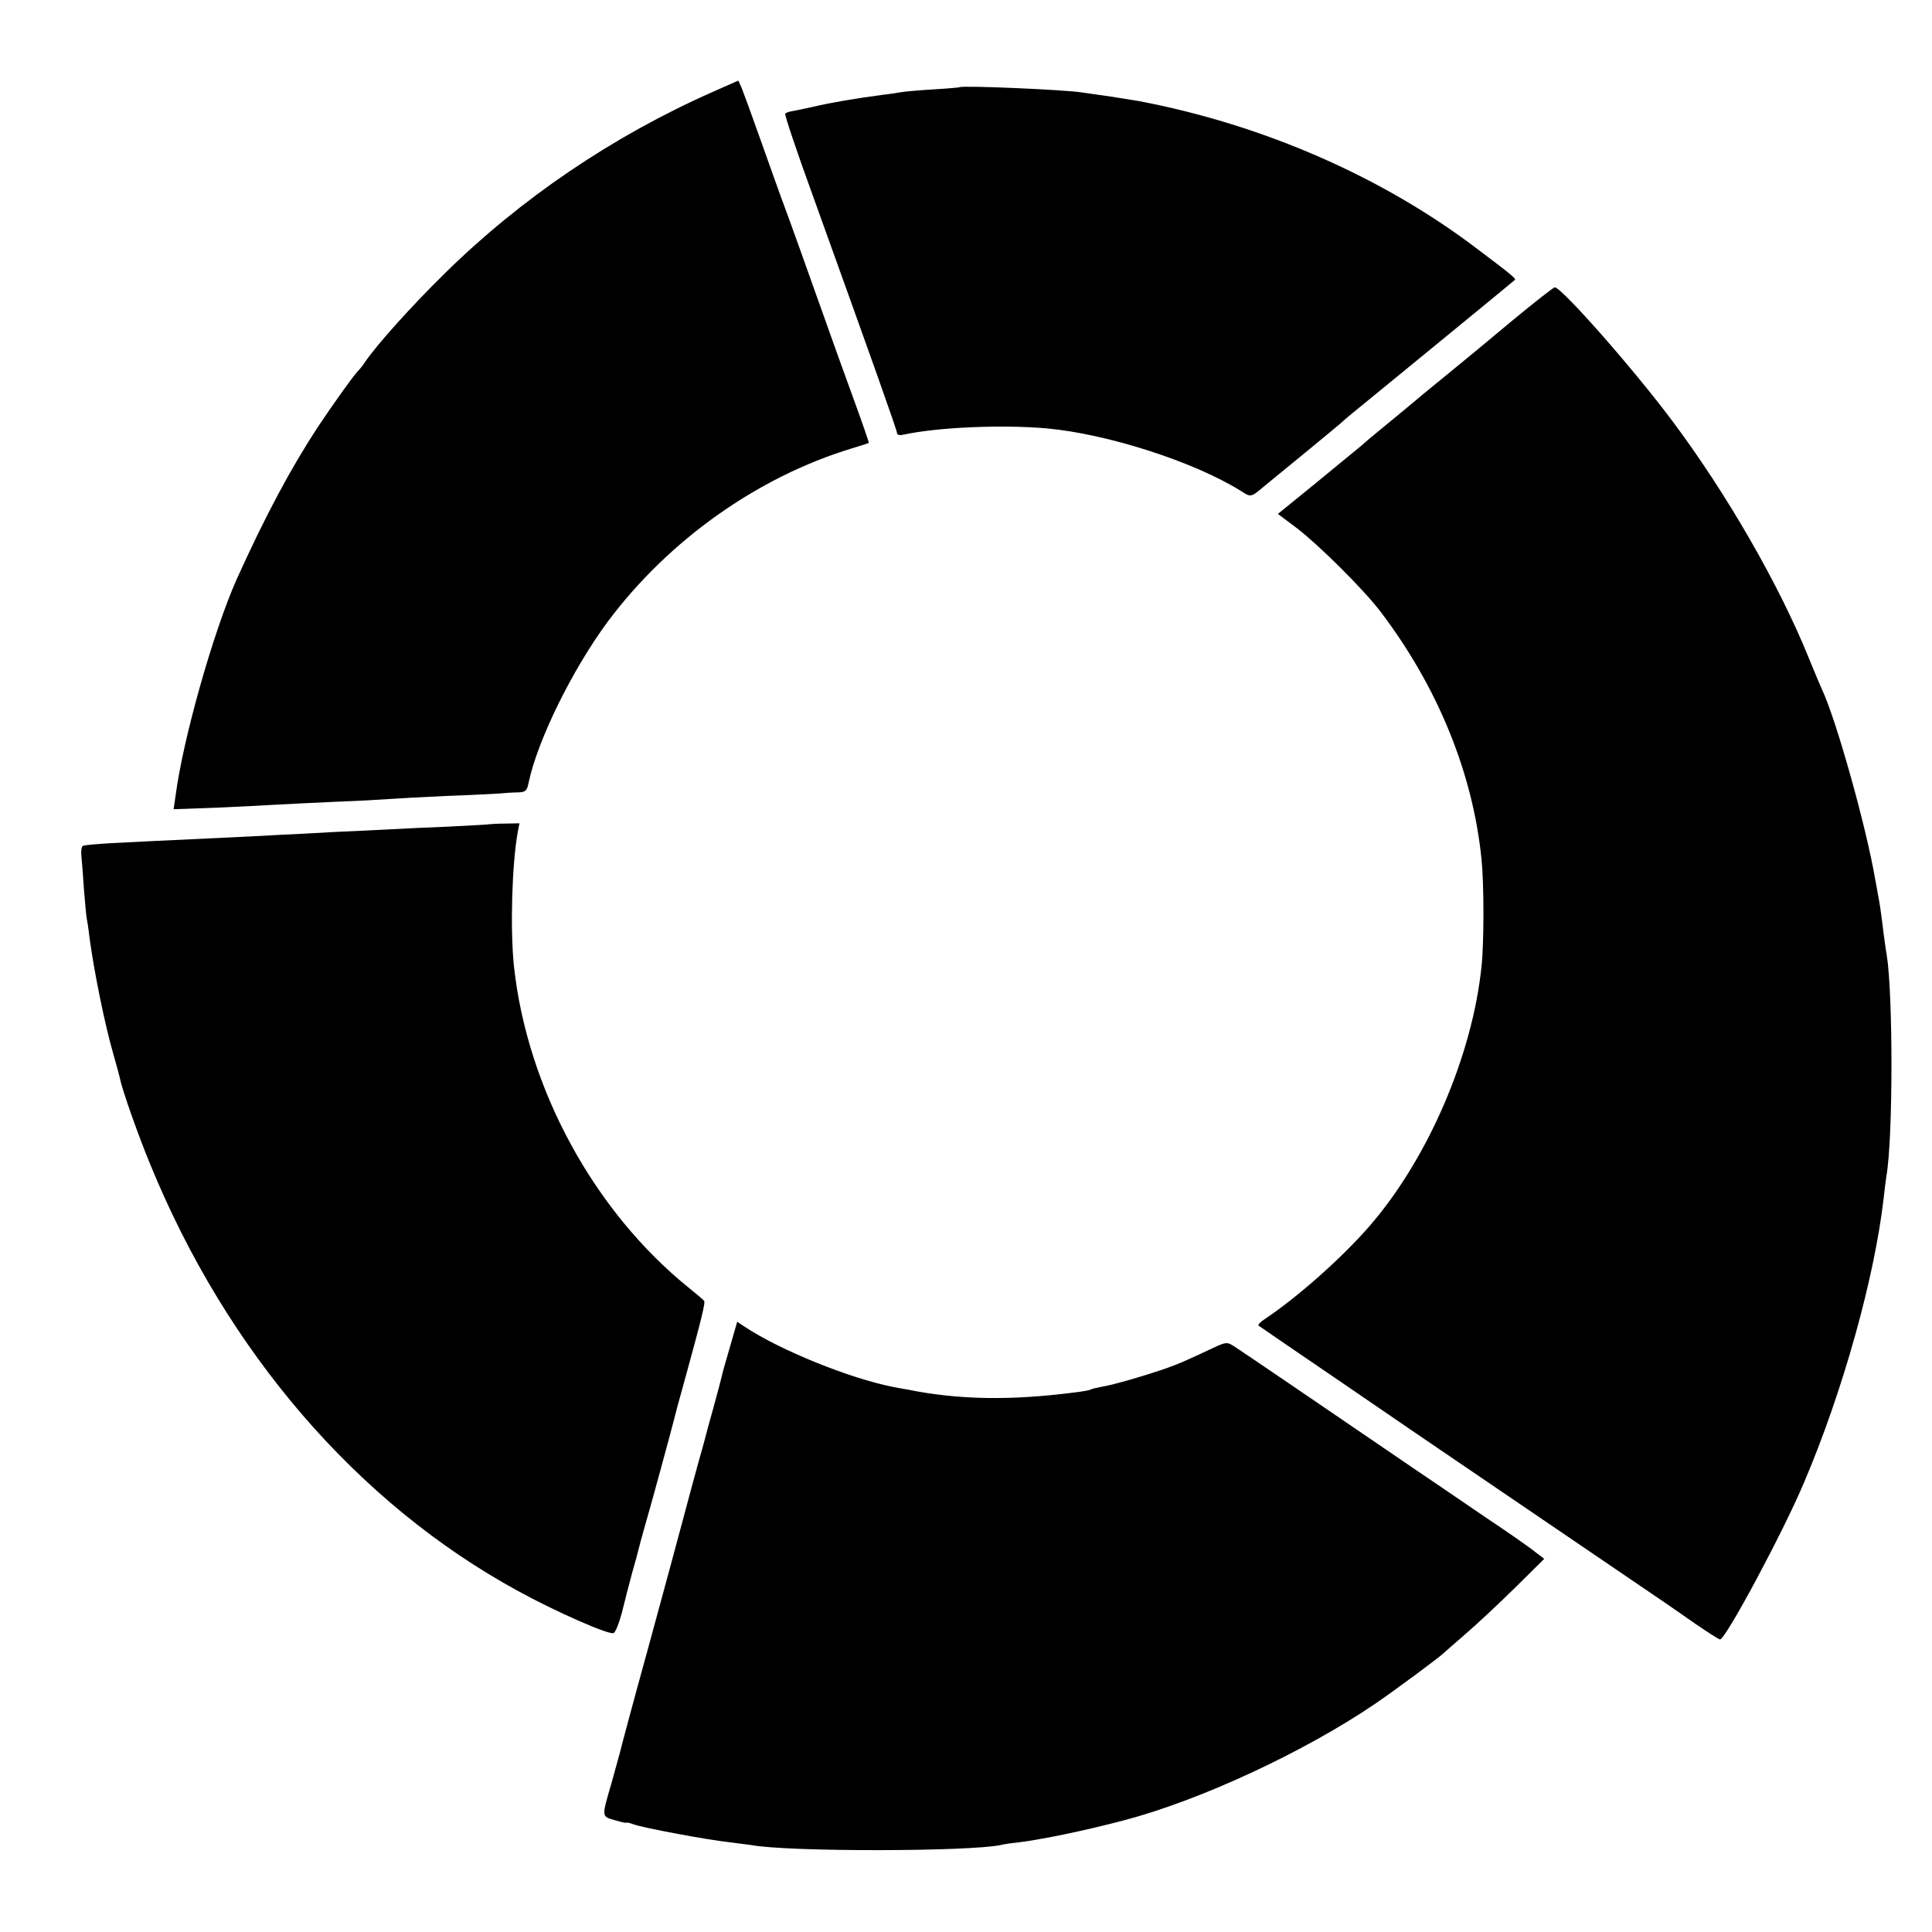
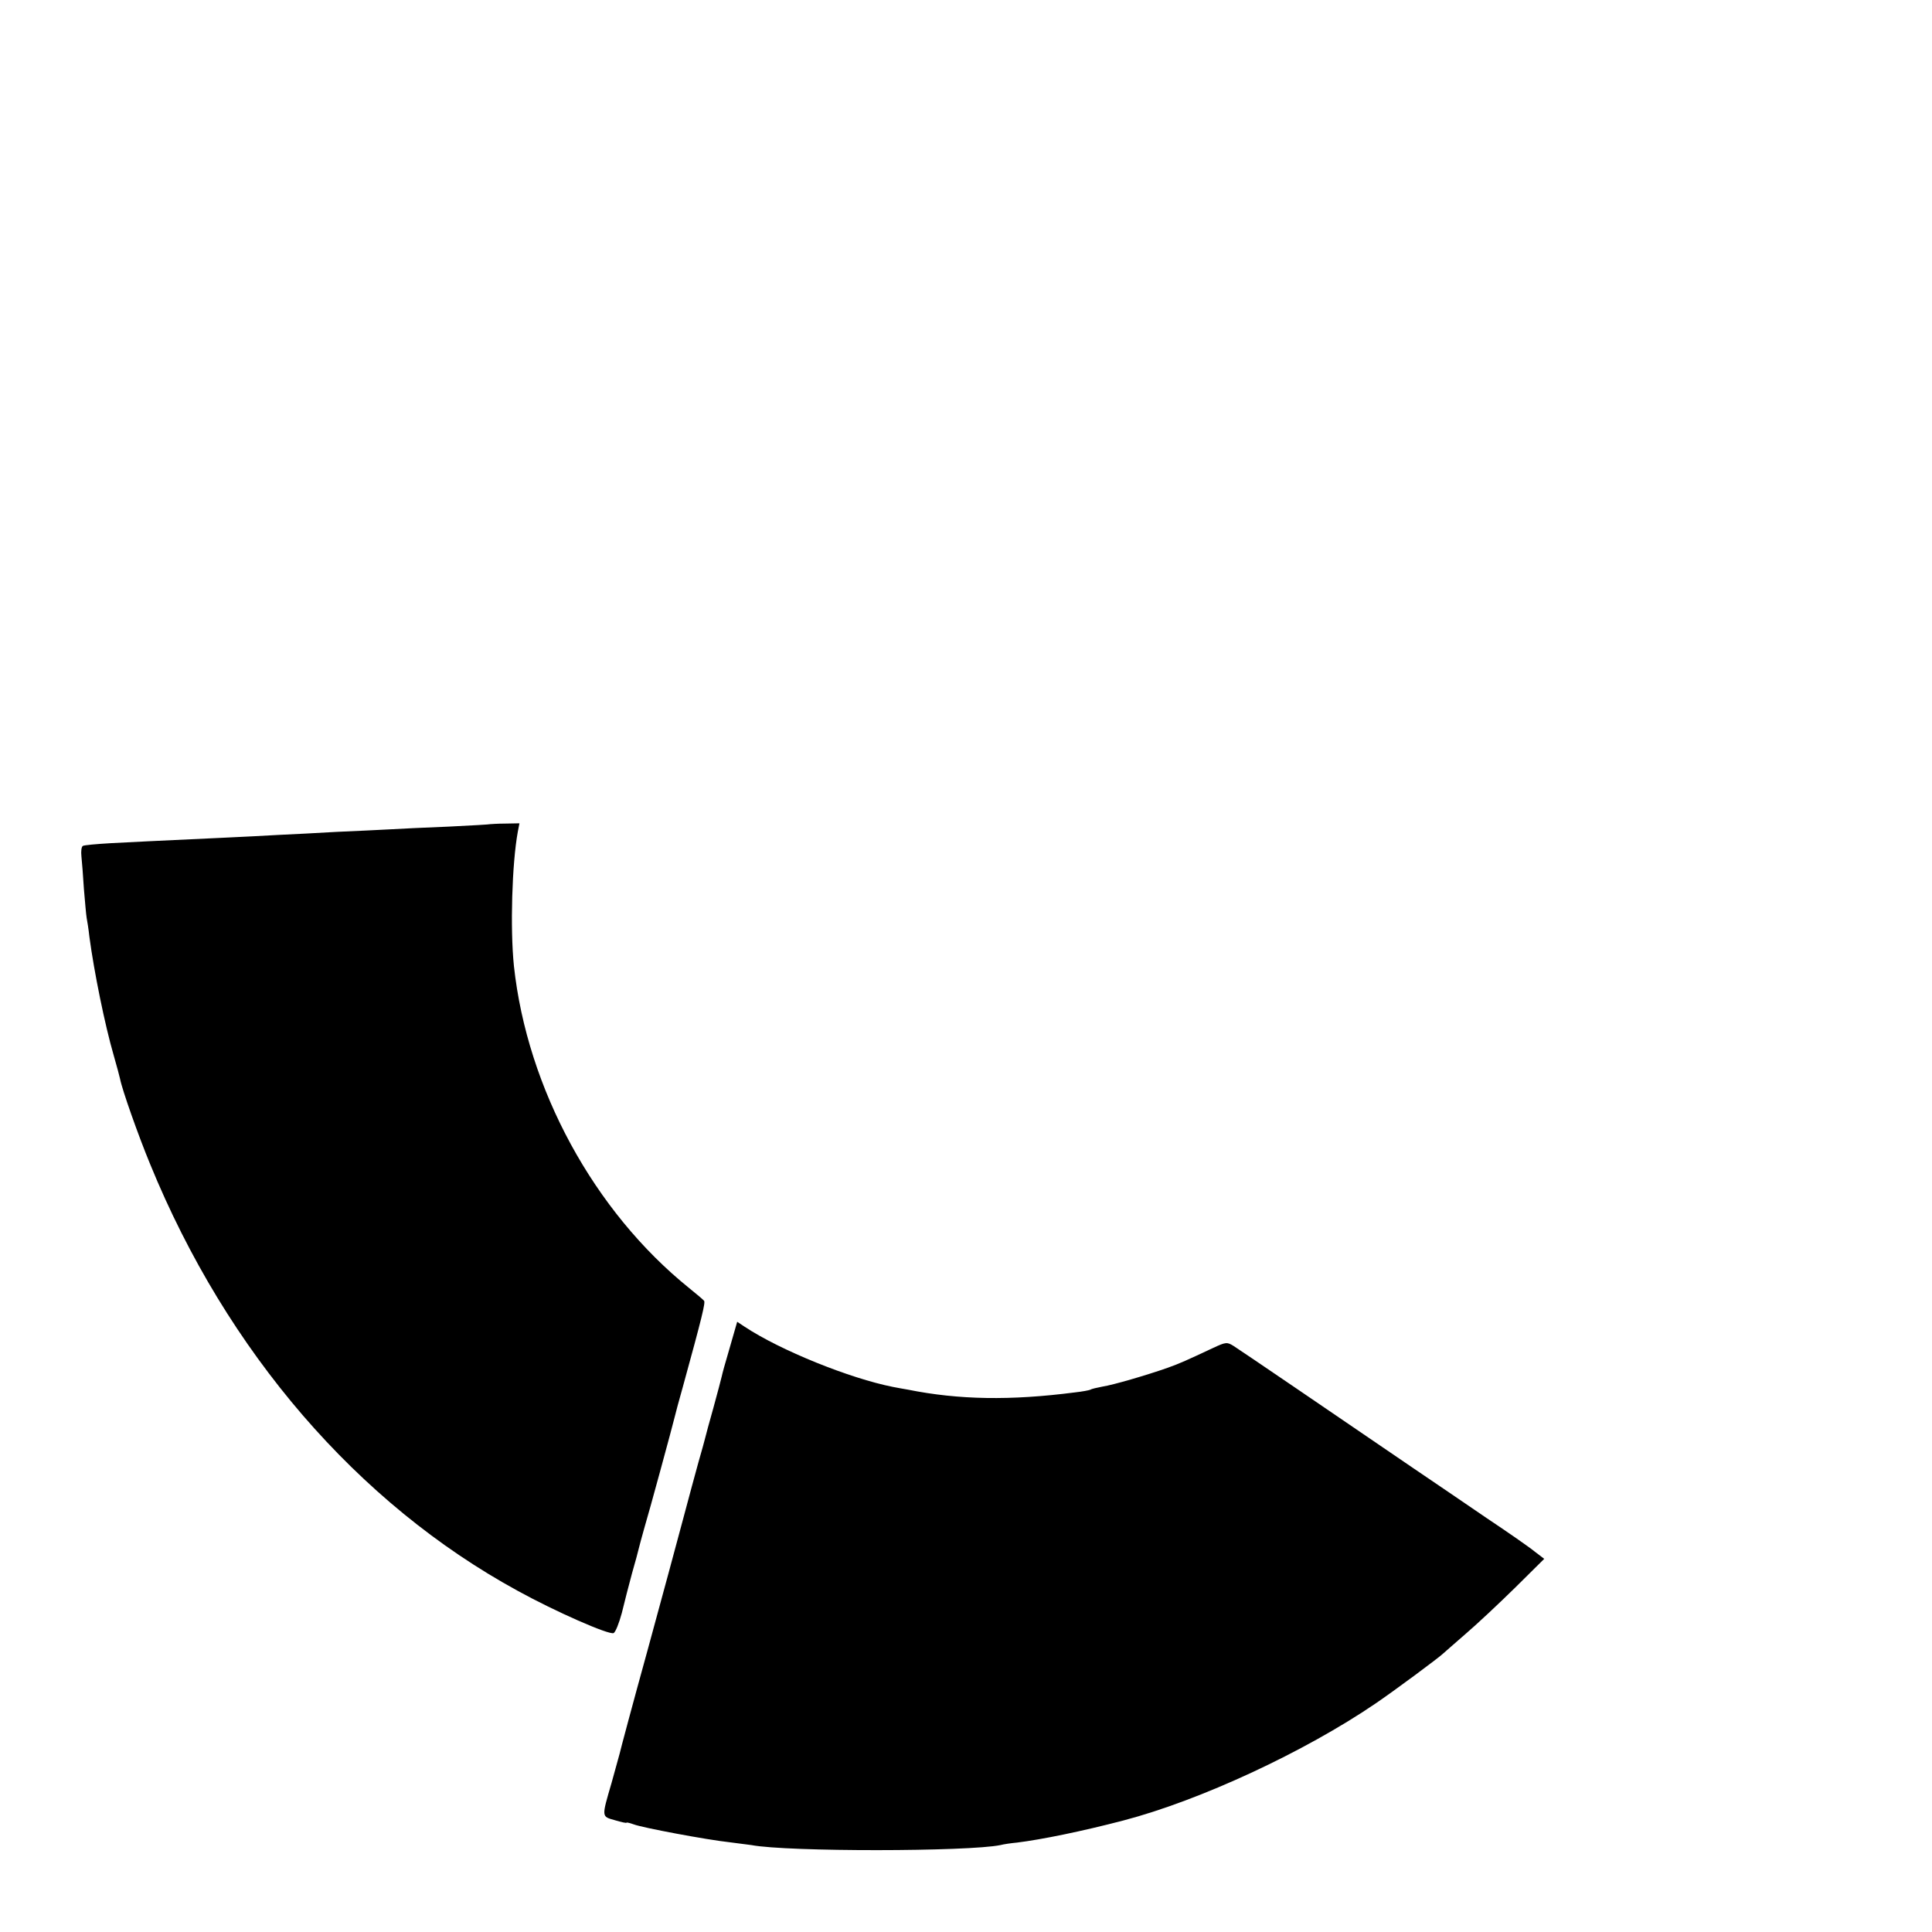
<svg xmlns="http://www.w3.org/2000/svg" version="1.0" width="700pt" height="700pt" viewBox="0 0 700 700" preserveAspectRatio="xMidYMid meet">
  <g transform="translate(0,700) scale(0.1,-0.1)" fill="#000000" stroke="none">
-     <path d="M2580 6666 c-361 -160 -694 -386 -970 -658 -118 -116 -246 -258 -289 -322 -8 -12 -17 -23 -20 -26 -15 -13 -94 -124 -150 -208 -100 -153 -191 -324 -294 -552 -84 -189 -194 -577 -221 -784 l-7 -48 163 6 c90 4 188 9 218 11 30 2 123 6 205 10 83 3 170 8 195 10 25 2 117 7 205 11 88 3 176 8 195 9 19 2 49 4 67 4 27 1 32 5 38 34 32 154 159 412 288 586 220 294 541 522 882 626 33 10 61 19 63 20 1 1 -23 71 -54 156 -31 85 -78 215 -104 289 -58 163 -134 377 -160 445 -10 28 -44 122 -75 210 -31 88 -62 172 -68 187 l-12 26 -95 -42z" />
-     <path d="M3477 6684 c-1 -1 -45 -5 -97 -8 -52 -3 -104 -8 -115 -10 -11 -2 -42 -7 -70 -10 -97 -13 -181 -27 -249 -43 -37 -8 -74 -16 -82 -17 -7 -1 -16 -5 -19 -8 -3 -3 41 -135 99 -294 221 -614 306 -853 306 -863 0 -7 10 -9 23 -6 124 27 355 37 518 23 221 -20 532 -120 702 -225 41 -26 37 -27 92 19 11 9 76 62 144 118 68 56 130 107 136 113 7 7 30 26 51 43 43 35 567 464 573 470 5 4 -18 23 -143 117 -343 259 -773 446 -1221 531 -11 2 -56 9 -100 16 -44 6 -91 13 -105 15 -60 10 -435 26 -443 19z" />
-     <path d="M5480 5839 c-80 -67 -154 -128 -165 -137 -11 -9 -56 -46 -100 -82 -44 -36 -82 -67 -85 -70 -3 -3 -30 -25 -60 -50 -30 -25 -66 -54 -79 -65 -14 -11 -41 -34 -60 -51 -20 -16 -96 -79 -168 -138 l-133 -108 68 -51 c82 -63 241 -221 303 -302 208 -273 336 -587 367 -900 9 -89 9 -301 0 -385 -33 -324 -194 -697 -404 -940 -102 -118 -265 -262 -384 -341 -14 -9 -23 -19 -20 -22 3 -2 142 -98 310 -212 168 -115 352 -241 410 -280 82 -56 423 -288 760 -517 14 -10 61 -42 105 -73 44 -30 83 -55 87 -55 20 0 228 387 305 570 140 329 255 741 288 1030 3 30 8 66 10 80 24 137 24 657 1 800 -3 14 -7 48 -11 75 -9 75 -15 117 -21 145 -2 14 -7 39 -10 55 -32 189 -143 585 -194 690 -5 11 -26 61 -46 110 -107 265 -298 597 -495 860 -141 189 -403 486 -426 484 -4 0 -73 -54 -153 -120z" />
    <path d="M1777 4014 c-1 -1 -69 -5 -152 -9 -82 -3 -179 -8 -215 -10 -36 -2 -121 -6 -190 -9 -69 -4 -163 -9 -210 -11 -47 -3 -134 -7 -195 -10 -272 -13 -326 -15 -414 -20 -51 -3 -97 -7 -101 -10 -5 -3 -7 -20 -5 -38 2 -17 6 -71 9 -118 4 -47 8 -94 10 -105 2 -10 7 -41 10 -69 17 -127 56 -319 88 -429 11 -38 21 -76 23 -85 7 -38 66 -205 109 -309 278 -680 751 -1229 1332 -1546 138 -76 330 -160 347 -153 7 3 20 36 30 73 9 38 26 103 37 144 12 41 23 83 25 92 2 9 11 41 19 70 17 56 104 376 111 406 2 9 15 58 29 107 71 258 82 305 77 312 -3 4 -28 25 -54 46 -345 278 -587 723 -635 1167 -14 136 -7 371 14 486 l6 31 -52 -1 c-28 0 -52 -2 -53 -2z" />
    <path d="M2650 2138 c-30 -103 -30 -104 -35 -125 -2 -10 -16 -61 -30 -113 -15 -52 -28 -102 -30 -110 -2 -8 -13 -49 -25 -90 -11 -41 -36 -131 -54 -200 -18 -69 -77 -285 -130 -480 -54 -195 -99 -364 -101 -374 -3 -11 -16 -58 -29 -105 -37 -127 -37 -122 12 -136 23 -7 42 -11 42 -9 0 2 12 -1 26 -6 31 -12 265 -56 349 -65 33 -4 68 -9 77 -10 131 -25 787 -24 903 0 11 3 38 7 60 9 89 11 236 41 385 80 279 73 657 249 914 424 69 47 231 167 246 182 3 3 39 34 80 70 41 35 122 111 180 168 l105 104 -34 26 c-18 15 -97 70 -175 122 -77 53 -197 134 -266 181 -271 185 -626 427 -650 442 -24 15 -28 15 -75 -7 -94 -44 -120 -56 -165 -72 -77 -27 -197 -62 -236 -68 -20 -4 -39 -8 -43 -11 -4 -2 -29 -7 -57 -10 -232 -30 -420 -27 -604 10 -14 2 -38 7 -55 10 -156 31 -407 132 -537 218 l-27 18 -21 -73z" />
  </g>
</svg>